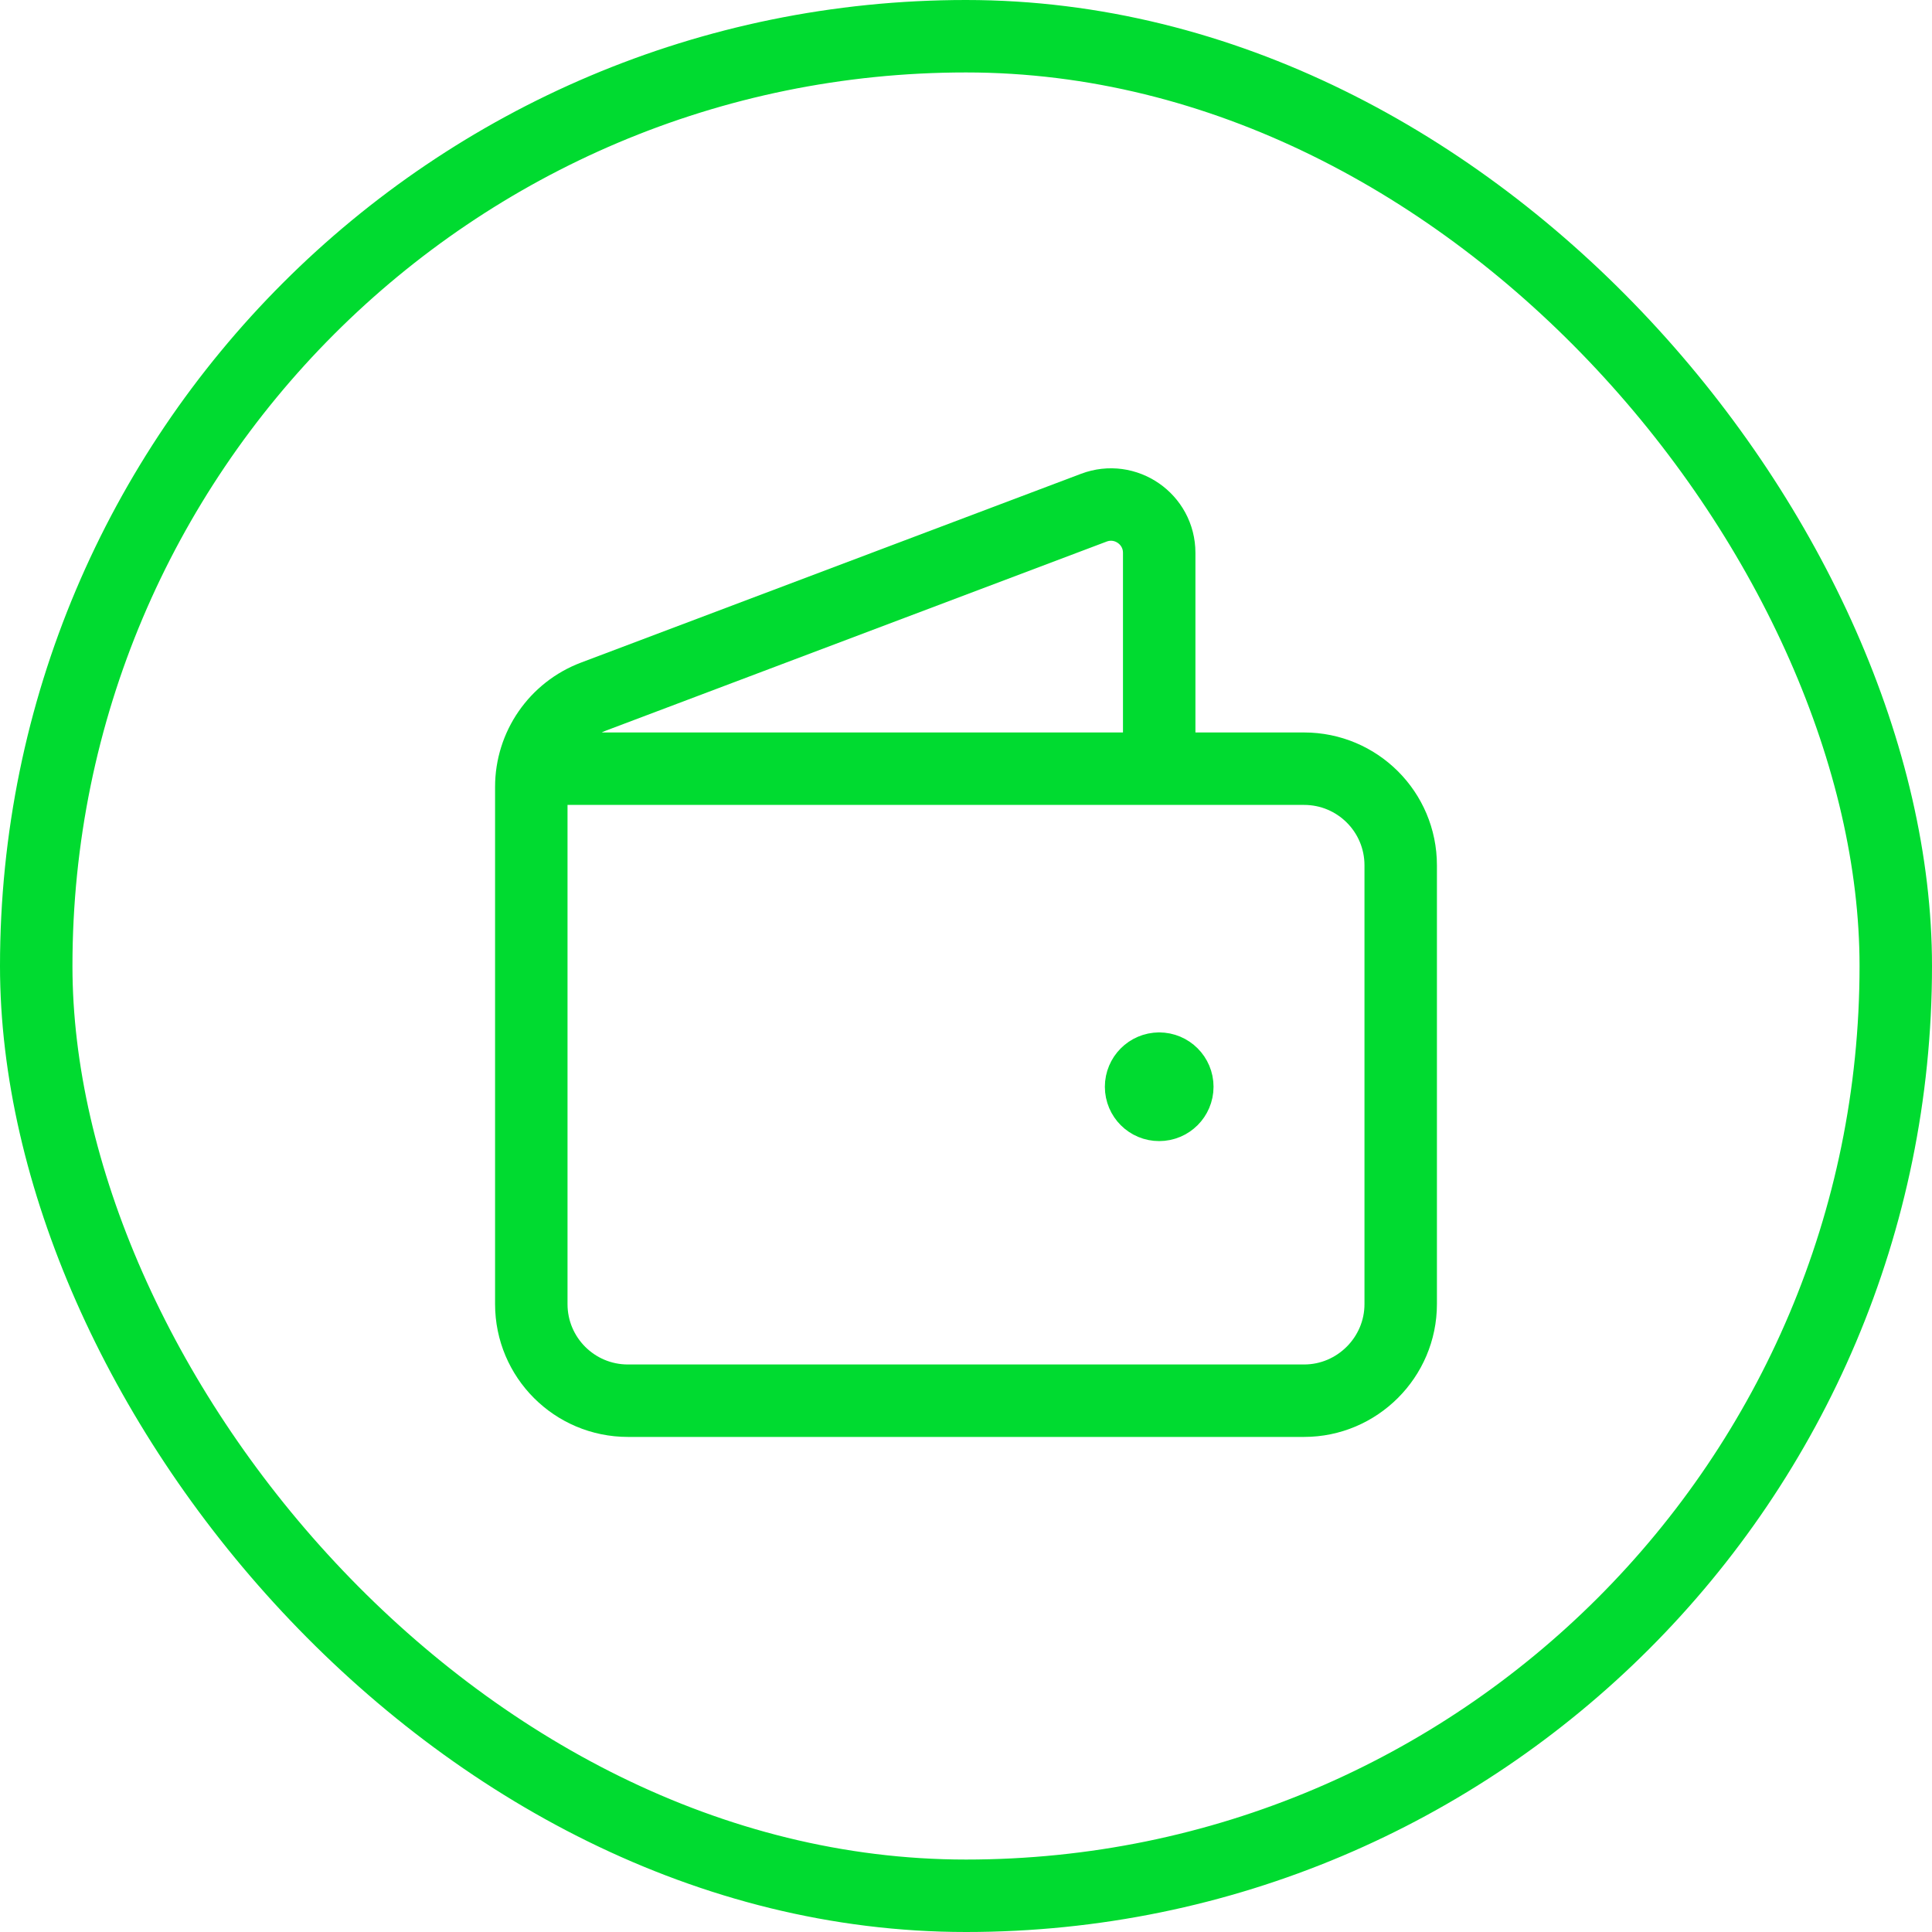
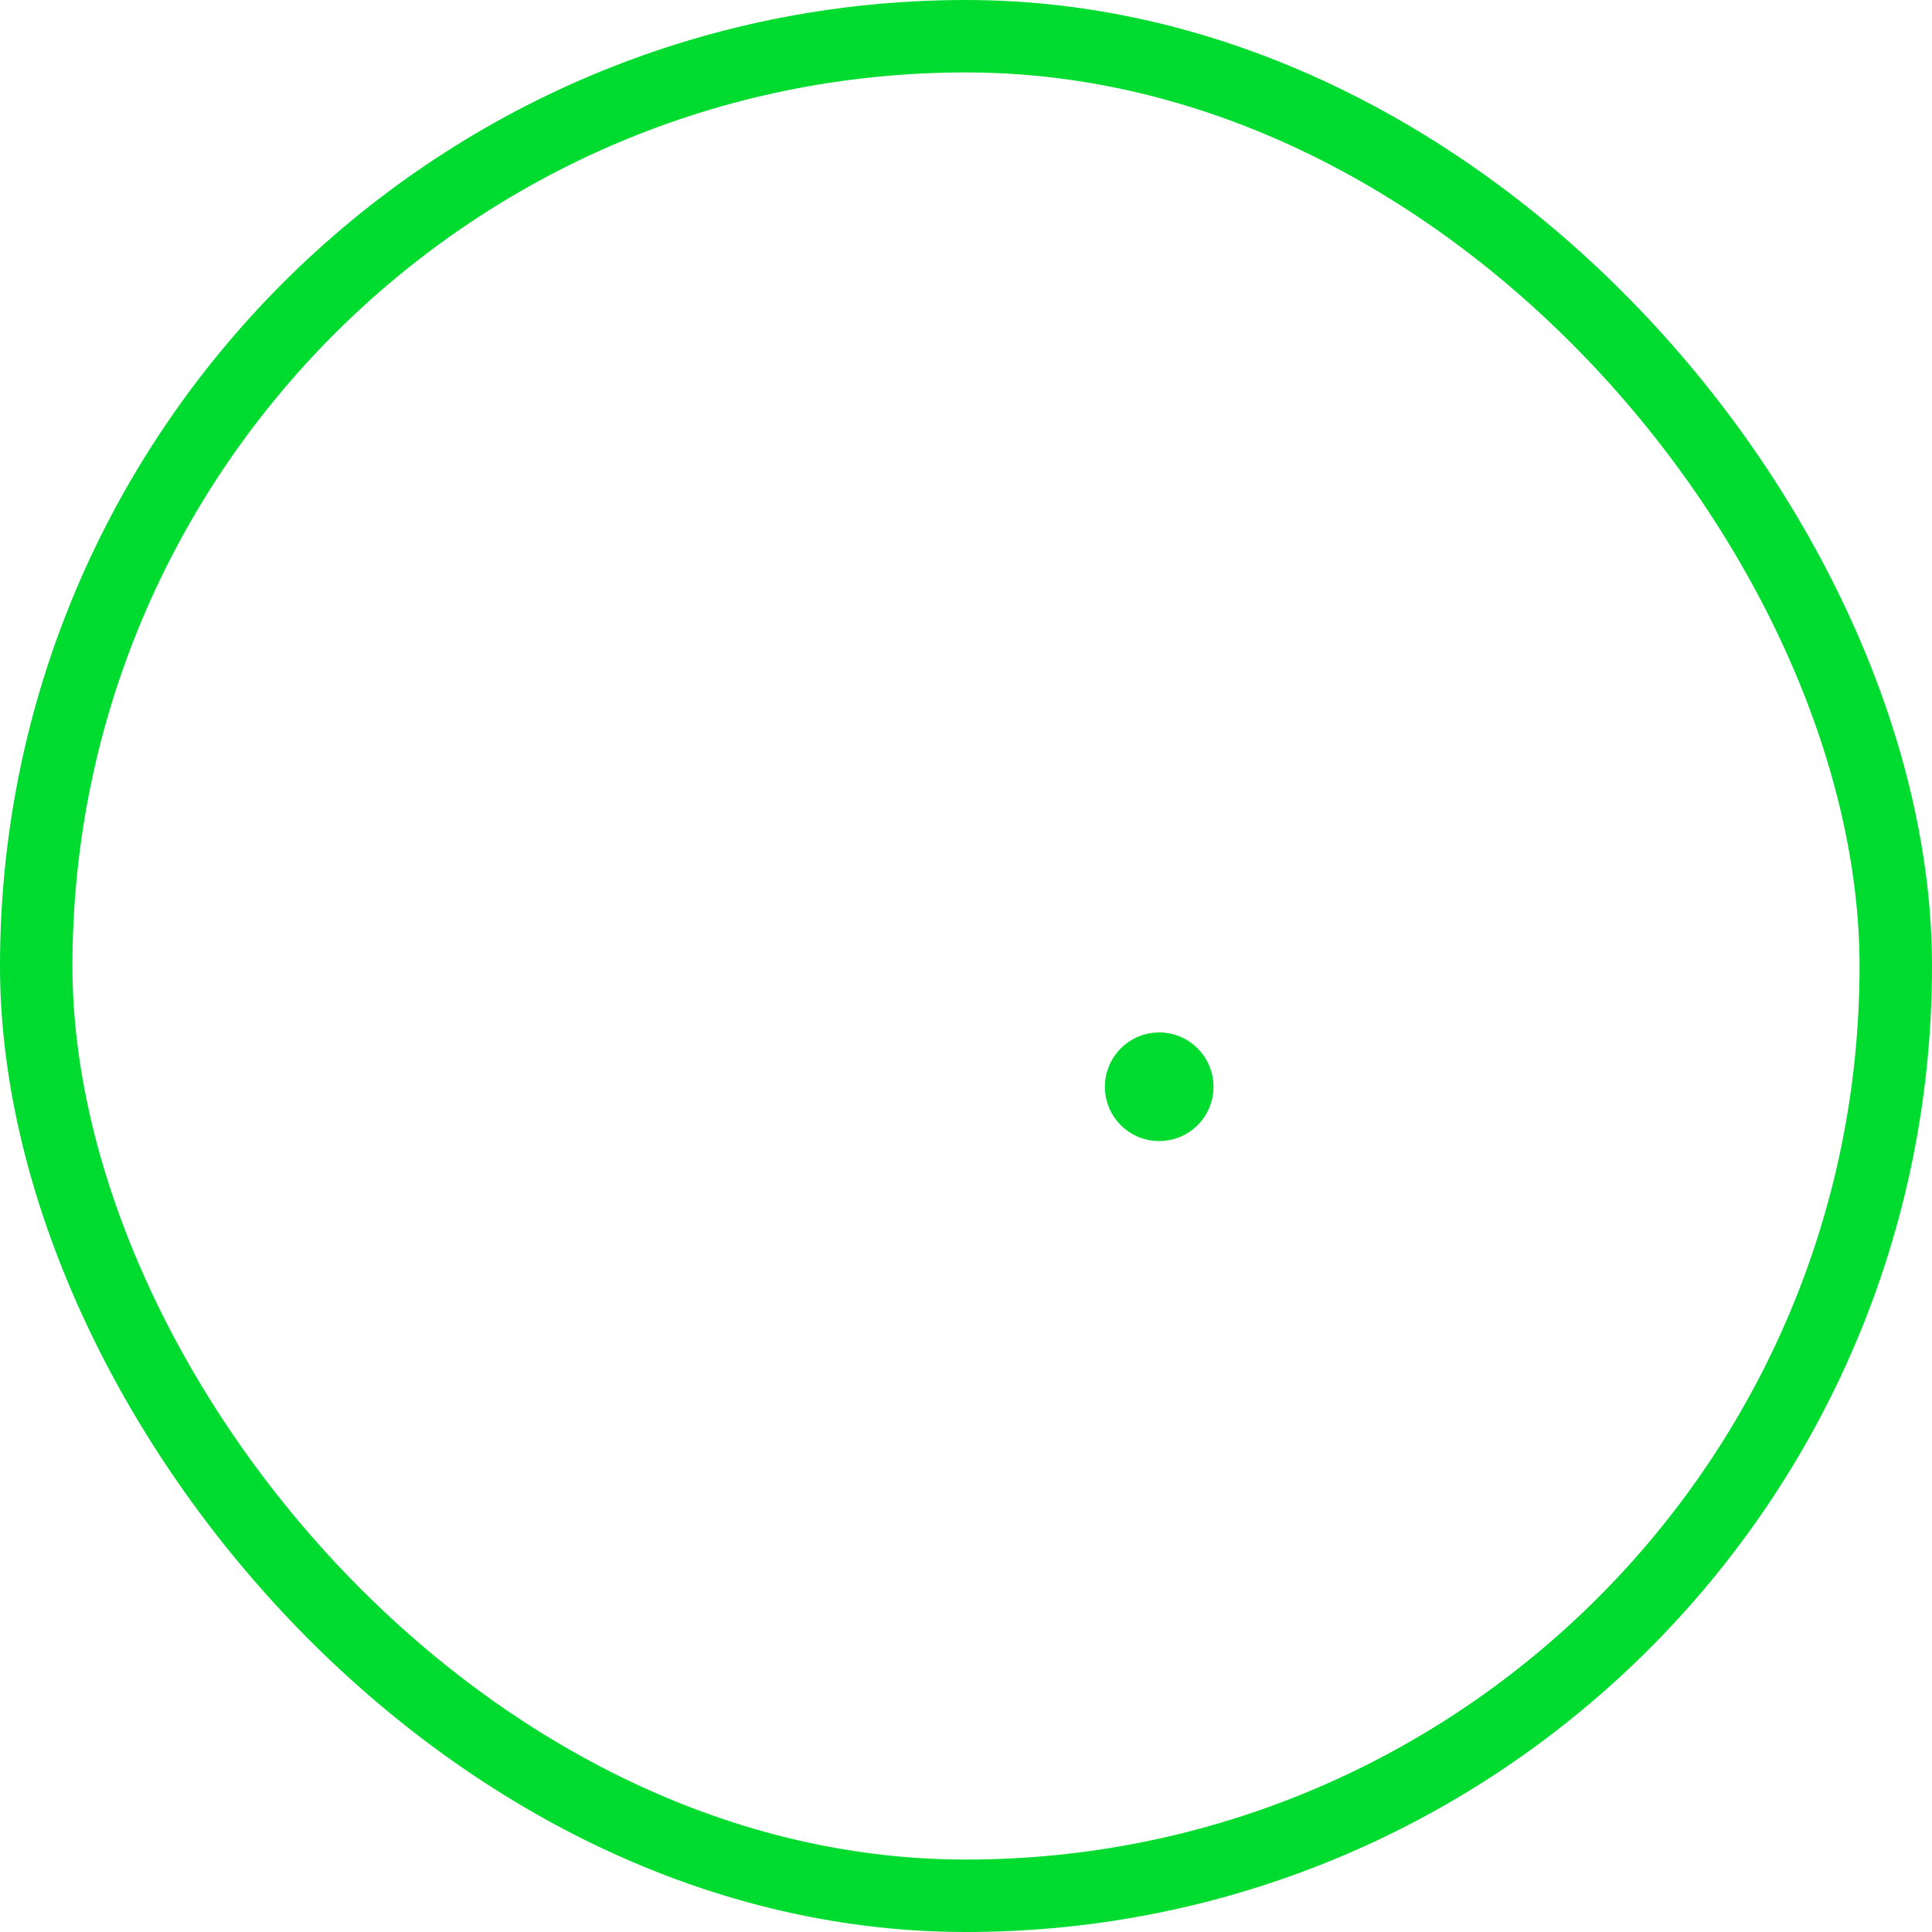
<svg xmlns="http://www.w3.org/2000/svg" width="40" height="40" viewBox="0 0 40 40" fill="none">
  <rect x="0.75" y="0.75" width="38.5" height="38.5" rx="19.25" stroke="#00DB30" stroke-width="1.5" />
-   <path d="M11.039 15.915H27C28.105 15.915 29 16.81 29 17.915V27C29 28.1 28.1 29 27 29H13C11.895 29 11 28.105 11 27V16.291C11 15.459 11.515 14.714 12.294 14.42L22.647 10.511C23.301 10.264 24 10.747 24 11.446V15.914" stroke="#00DB30" stroke-width="1.5" stroke-linecap="round" stroke-linejoin="round" />
  <path d="M23.999 22.125C23.792 22.126 23.625 22.294 23.625 22.501C23.625 22.708 23.793 22.876 24 22.875C24.207 22.875 24.375 22.707 24.375 22.5C24.375 22.293 24.207 22.125 23.999 22.125" stroke="#00DB30" stroke-width="1.5" stroke-linecap="round" stroke-linejoin="round" />
</svg>